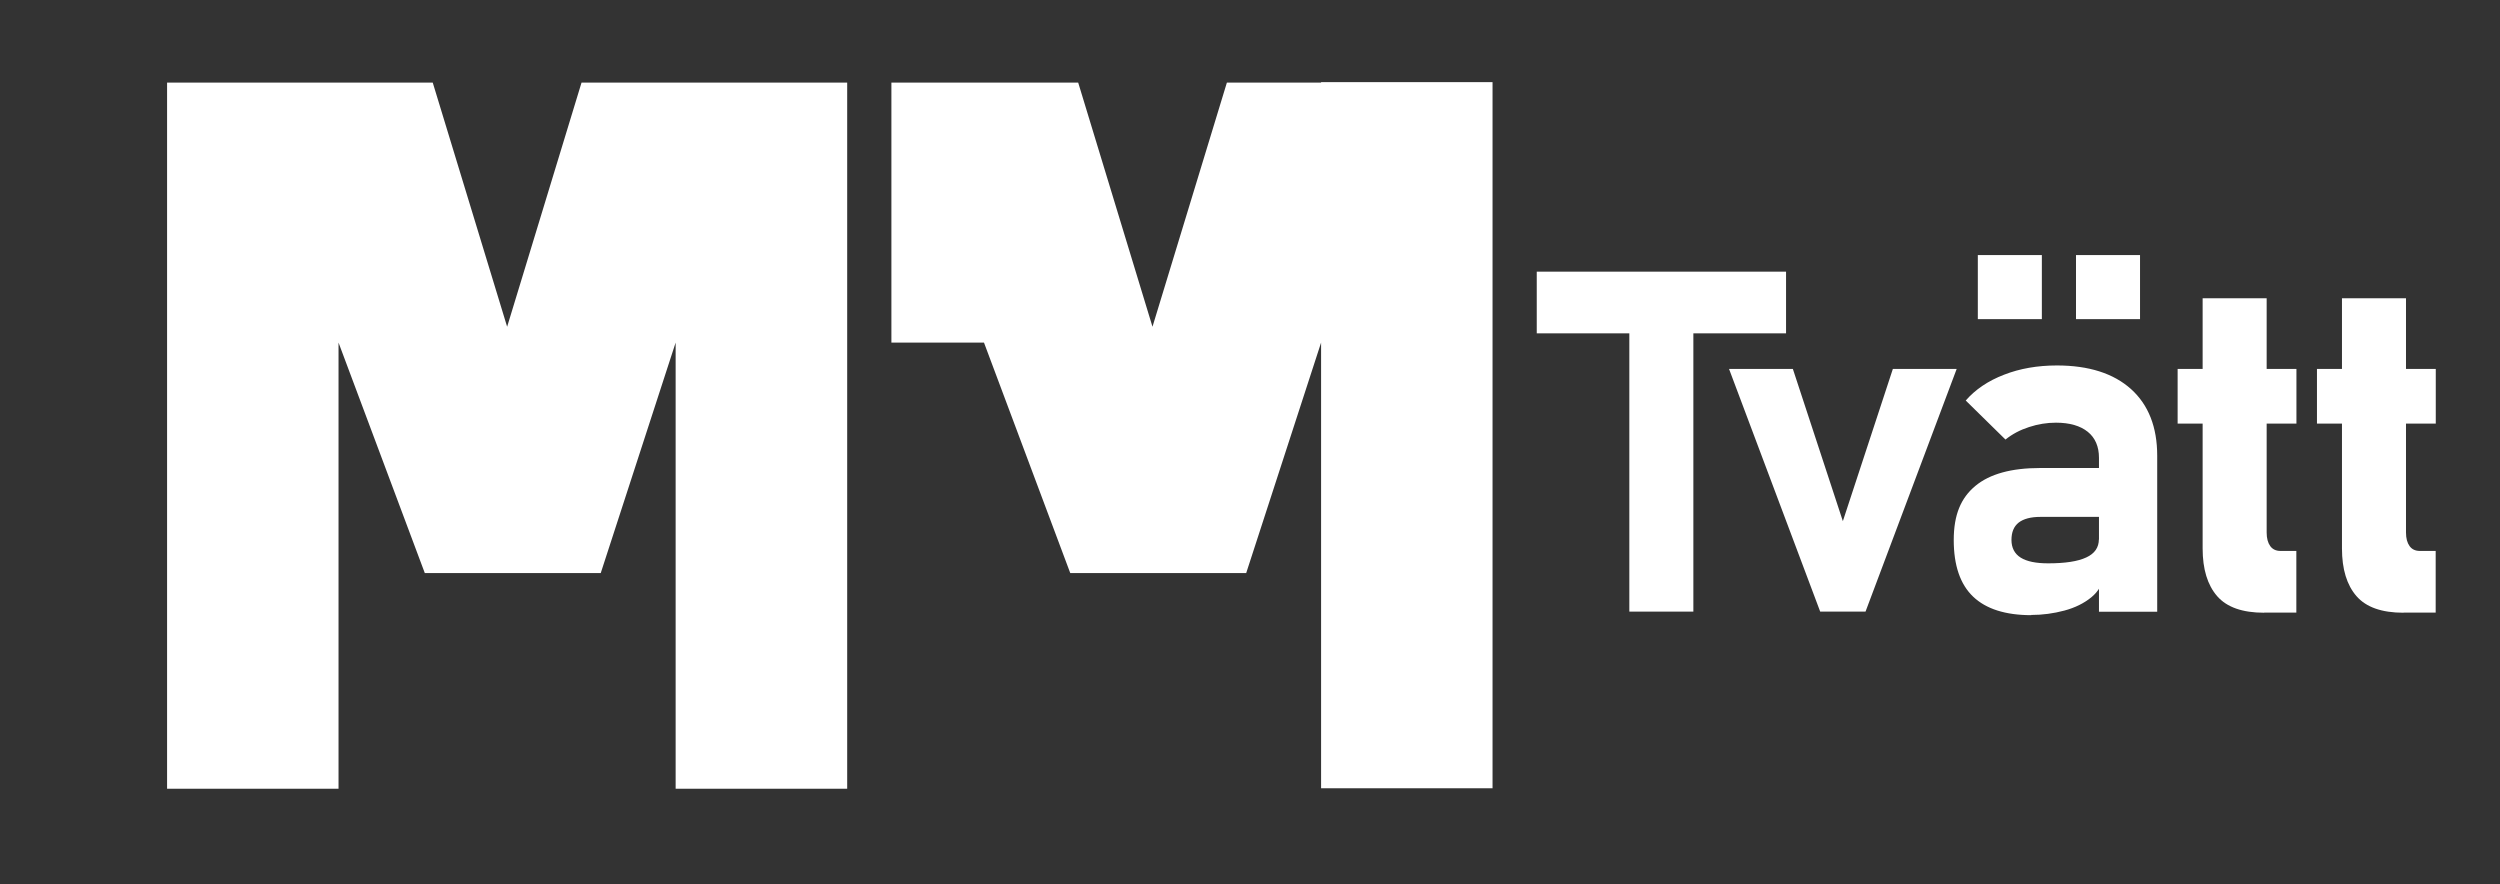
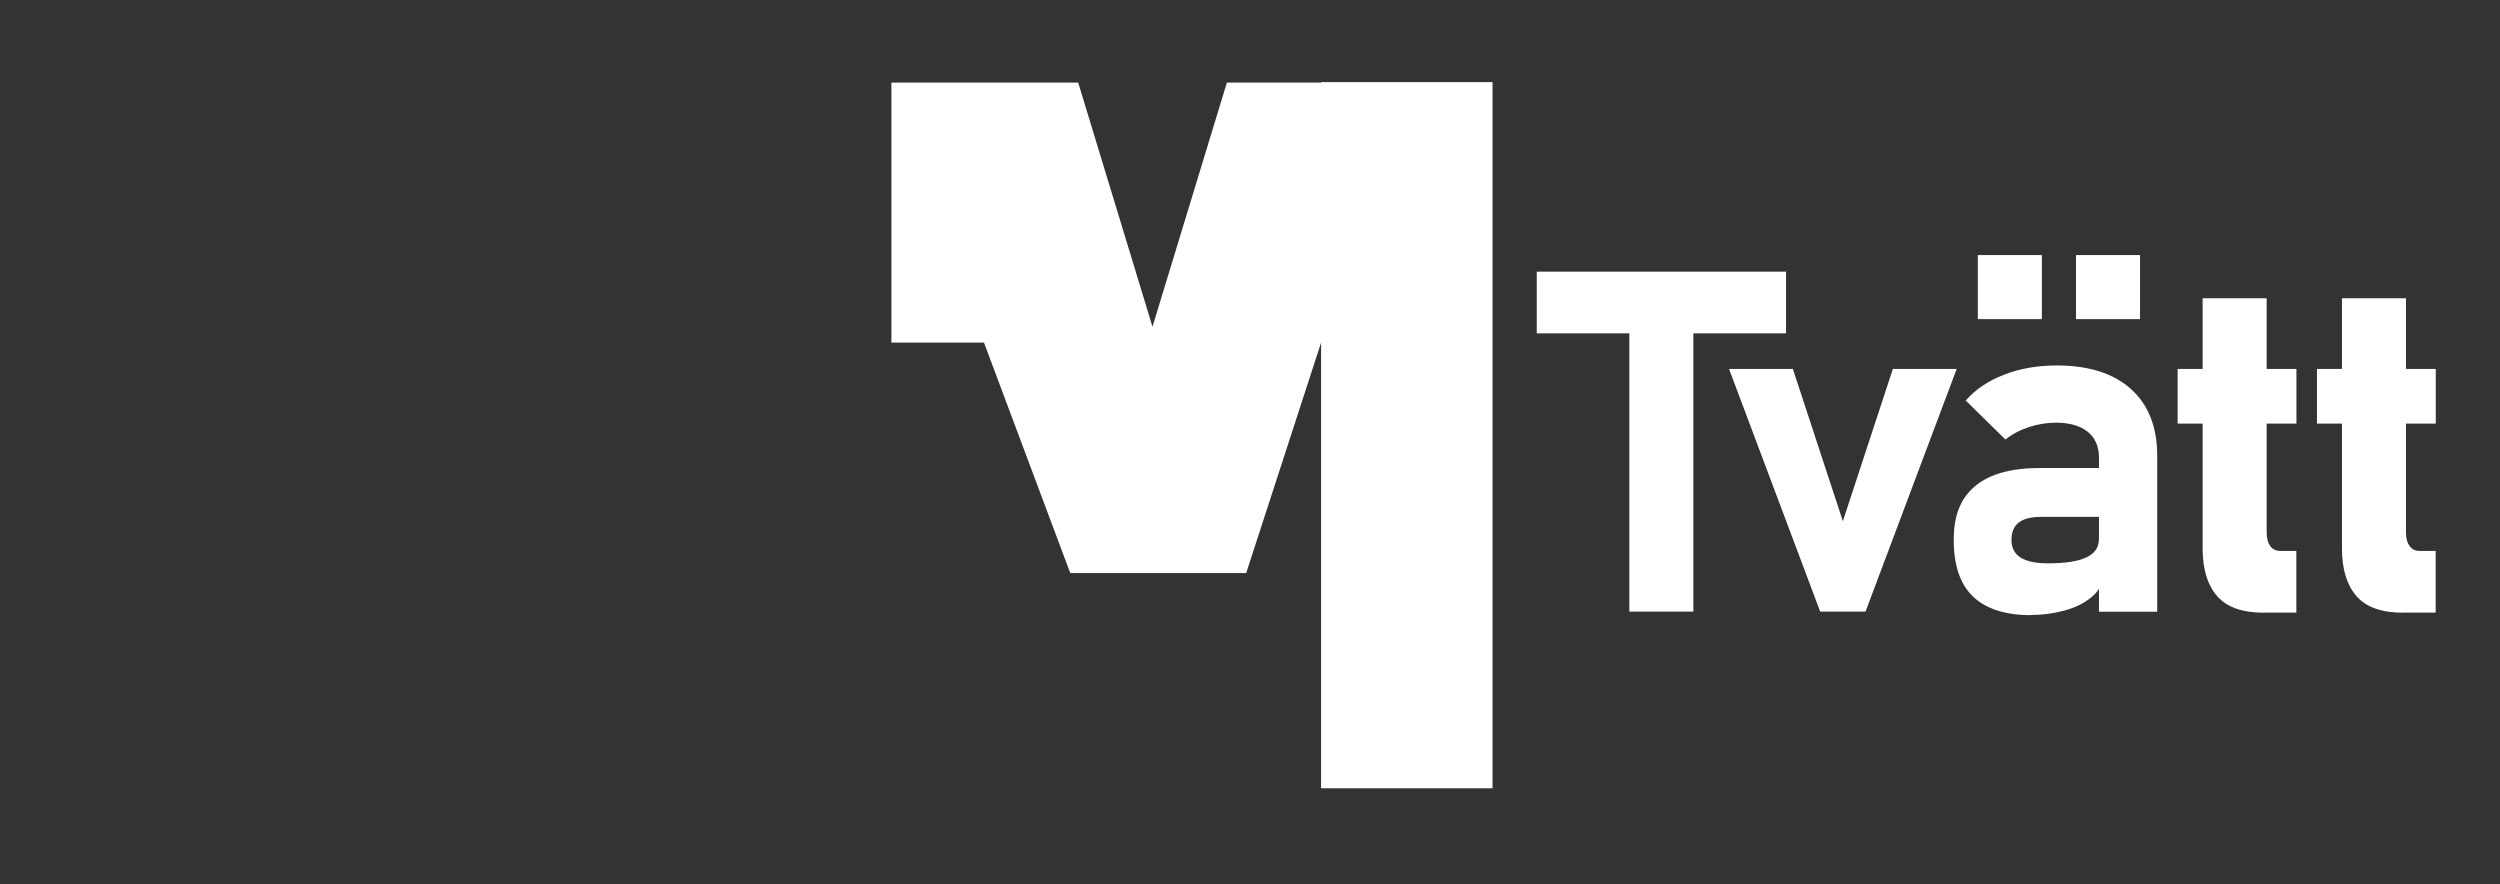
<svg xmlns="http://www.w3.org/2000/svg" id="Layer_1" data-name="Layer 1" viewBox="0 0 245.99 87.03">
  <rect x="0" y="0" width="245.99" height="87.03" fill="#333333" stroke="none" />
  <defs>
    <style>      .cls-1 {        fill: #fff;        stroke-width: 0px;      }    </style>
  </defs>
  <g>
    <path class="cls-1" d="m151.21,32.8v-6.07h24.53v6.07h-24.53Zm9.11,27.38v-30.71h6.3v30.71h-6.3Z" />
    <path class="cls-1" d="m181.33,51.28l4.92-14.98h6.28l-8.97,23.88h-4.46l-8.97-23.88h6.28l4.92,14.98Z" />
    <path class="cls-1" d="m199.88,60.53c-2.55,0-4.46-.61-5.73-1.82-1.27-1.21-1.91-3.07-1.91-5.57s.71-4.15,2.13-5.33,3.55-1.76,6.38-1.76h5.98l.32,4.81h-6.28c-.95,0-1.66.19-2.14.56-.48.38-.71.95-.71,1.71s.3,1.36.91,1.74c.61.38,1.51.56,2.7.56,1.67,0,2.92-.19,3.75-.58.83-.38,1.24-.98,1.24-1.79l.48,3.47c-.09.91-.5,1.65-1.22,2.24-.72.59-1.61,1.03-2.66,1.31s-2.14.43-3.26.43Zm6.65-.35v-15.14c0-1.1-.37-1.96-1.1-2.55s-1.78-.9-3.13-.9c-.89,0-1.77.14-2.65.43-.87.28-1.65.69-2.32,1.23l-3.91-3.84c.95-1.09,2.21-1.94,3.77-2.54,1.56-.61,3.3-.91,5.2-.91,3.14,0,5.57.78,7.29,2.32,1.72,1.55,2.58,3.74,2.58,6.56v15.35h-5.73Zm-11.92-28.78v-6.3h6.3v6.3h-6.3Zm9.66,0v-6.3h6.3v6.3h-6.3Z" />
    <path class="cls-1" d="m214.27,41.68v-5.38h11.69v5.38h-11.69Zm8.51,18.61c-2.13,0-3.67-.54-4.62-1.63-.95-1.09-1.43-2.65-1.43-4.69v-24.62h6.3v23.05c0,.57.12,1.01.35,1.33s.57.48,1.01.48h1.56v6.07h-3.17Z" />
    <path class="cls-1" d="m227.98,41.68v-5.38h11.69v5.38h-11.69Zm8.51,18.61c-2.13,0-3.67-.54-4.62-1.63-.95-1.09-1.43-2.65-1.43-4.69v-24.62h6.3v23.05c0,.57.12,1.01.35,1.33s.57.48,1.01.48h1.56v6.07h-3.17Z" />
  </g>
-   <polygon class="cls-1" points="83.36 8.13 83.36 77.61 66.48 77.61 66.48 33.71 59.11 56.39 41.8 56.39 33.31 33.71 33.31 77.61 16.44 77.61 16.44 8.13 42.58 8.13 49.9 32.15 57.22 8.13 83.36 8.13" />
  <polyline class="cls-1" points="106.09 8.13 113.4 32.15 120.72 8.13 129.99 8.13 129.99 8.08 146.86 8.08 146.86 77.56 129.99 77.56 129.99 33.71 122.62 56.39 105.31 56.39 96.82 33.71 87.71 33.71 87.71 8.13 105.92 8.13" />
</svg>